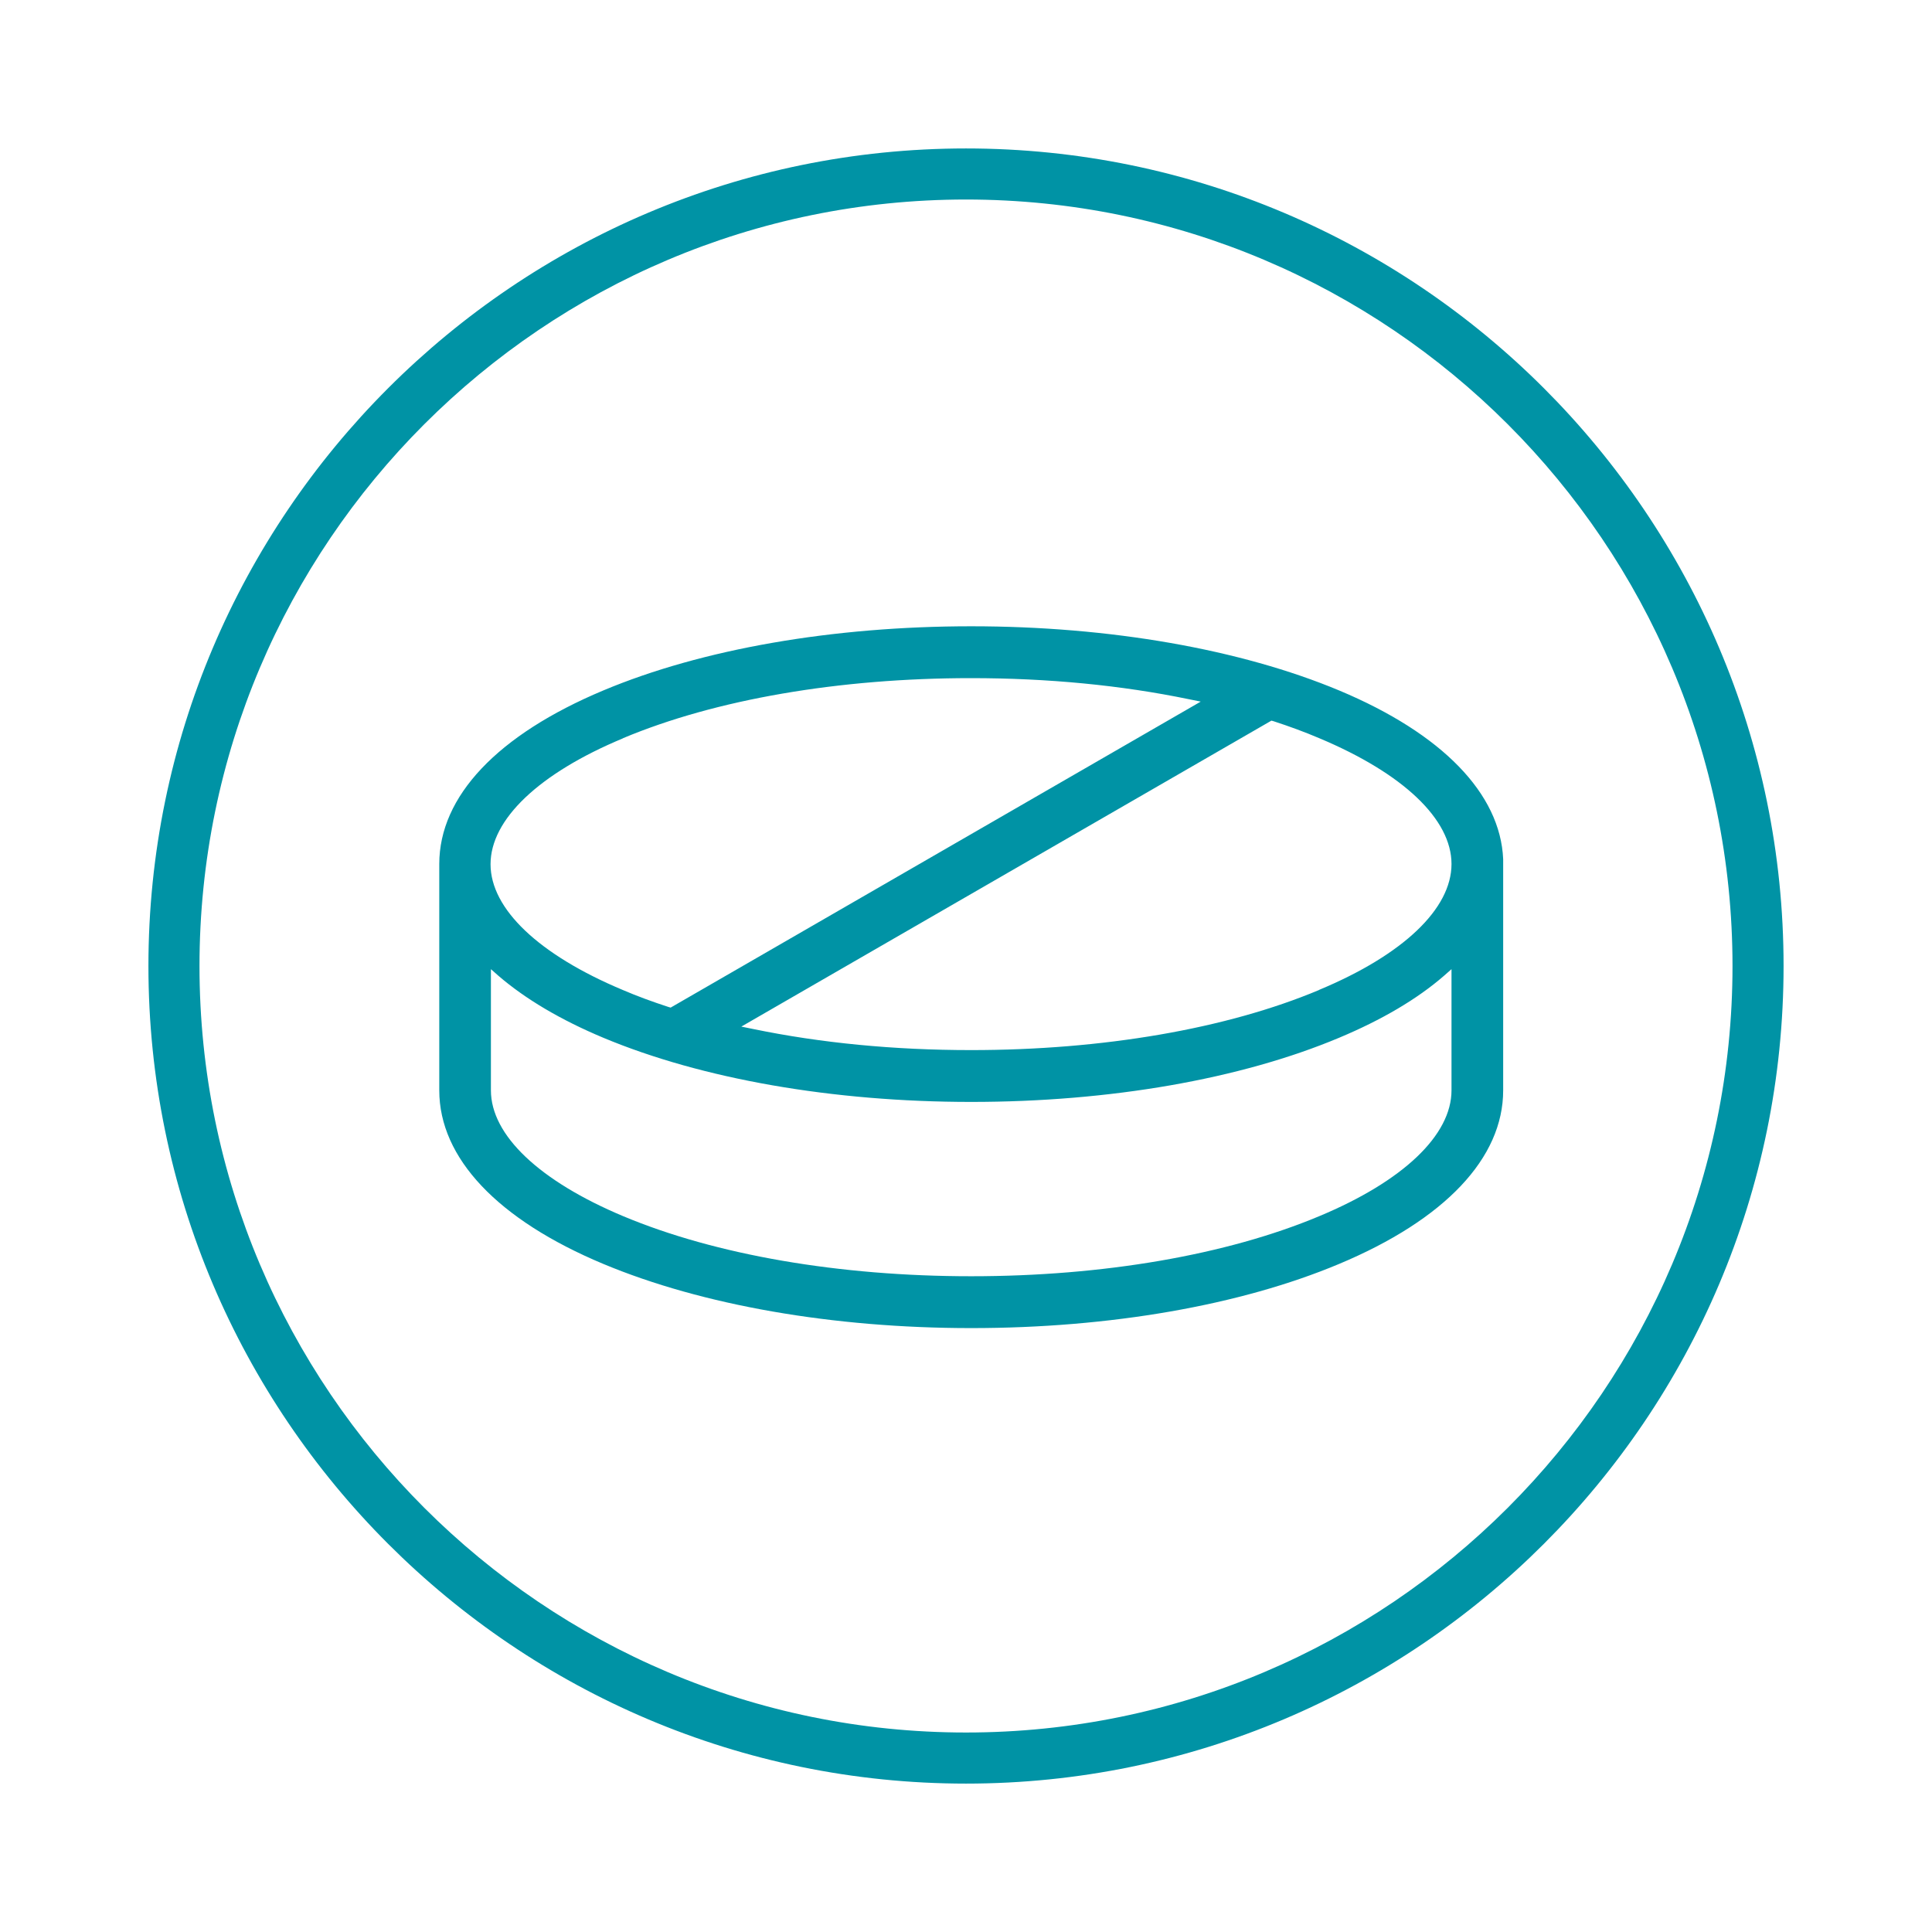
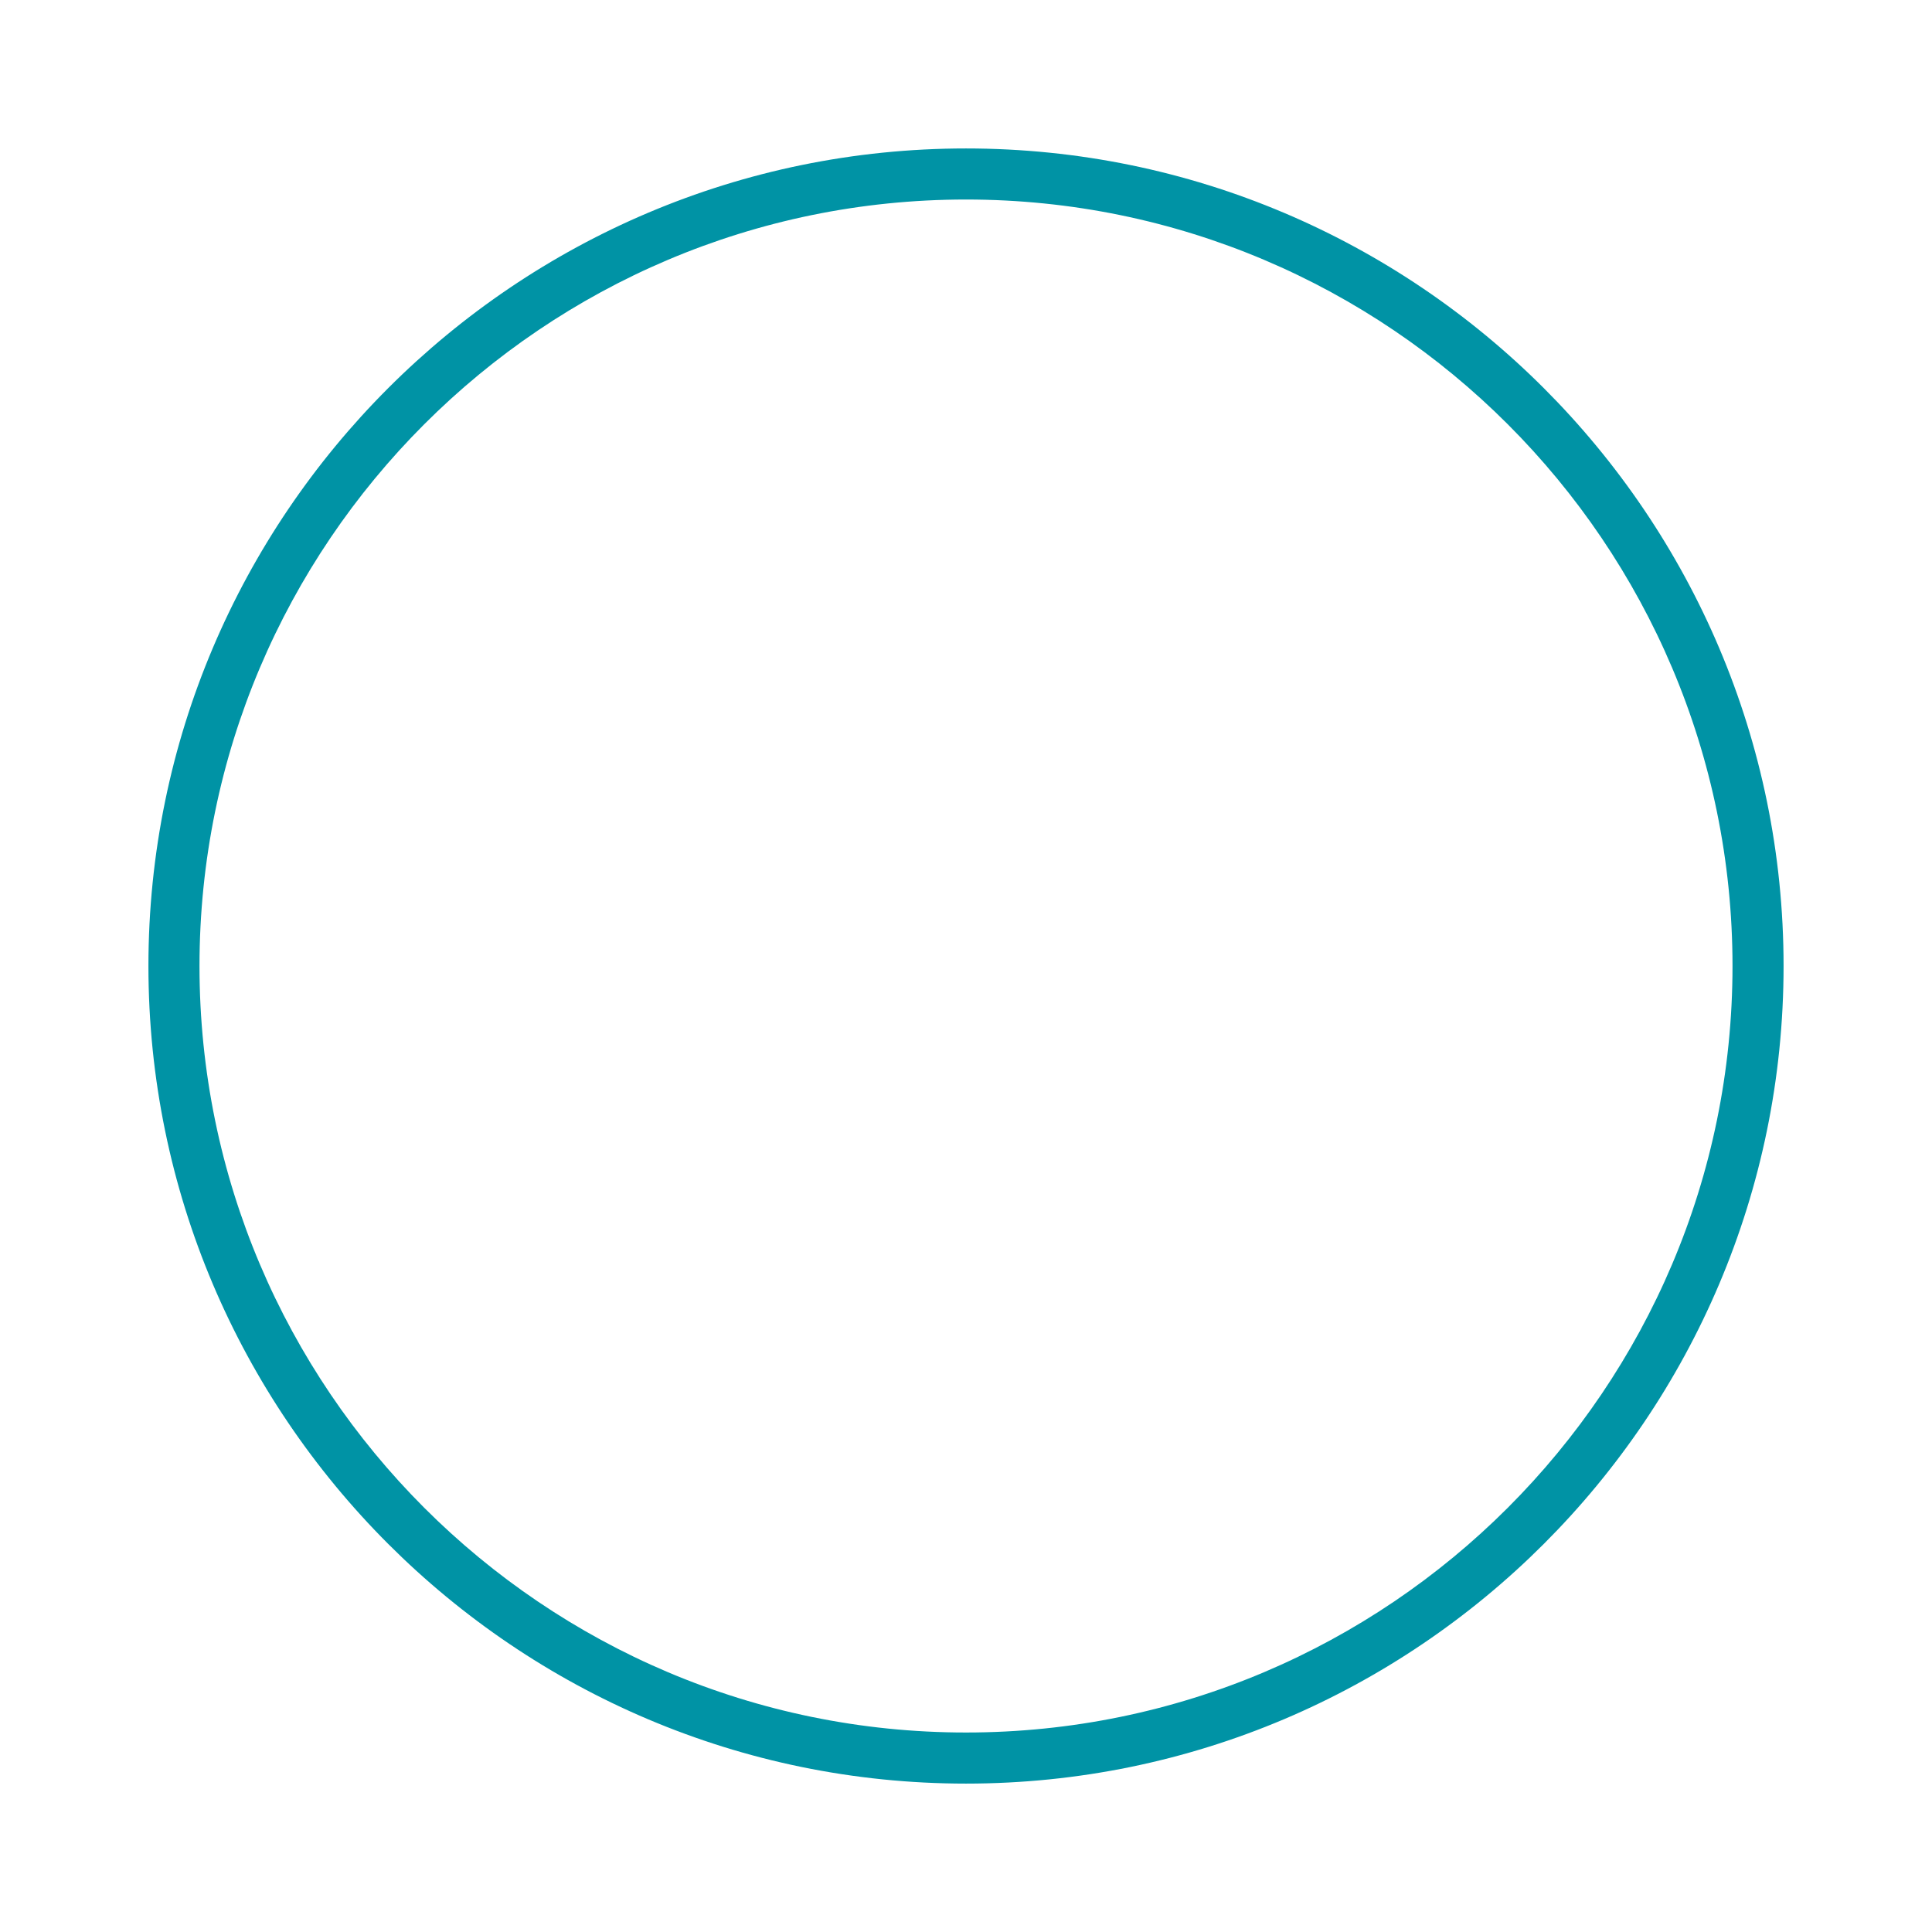
<svg xmlns="http://www.w3.org/2000/svg" width="74" height="74" viewBox="0 0 74 74" fill="none">
-   <path d="M51.29 26.445C47.512 24.867 42.506 23.988 37.2 23.988C31.894 23.988 26.887 24.86 23.11 26.445C19.053 28.145 16.825 30.501 16.825 33.094V41.763C16.825 44.356 19.061 46.72 23.11 48.412C26.887 49.99 31.894 50.869 37.2 50.869C42.506 50.869 47.512 49.998 51.29 48.412C55.346 46.712 57.575 44.356 57.575 41.763V32.908C57.467 30.394 55.232 28.095 51.29 26.445ZM23.867 28.273C27.409 26.788 32.144 25.974 37.193 25.974C40.135 25.974 42.942 26.245 45.534 26.781L45.991 26.873L25.688 38.593L25.609 38.571C24.995 38.371 24.409 38.157 23.86 37.921C20.639 36.572 18.789 34.815 18.789 33.101C18.789 31.387 20.639 29.623 23.86 28.28L23.867 28.273ZM55.596 41.763C55.596 43.477 53.747 45.241 50.526 46.584C46.984 48.069 42.249 48.883 37.2 48.883C32.151 48.883 27.416 48.069 23.874 46.584C20.653 45.234 18.803 43.477 18.803 41.763V37.121L19.096 37.379C20.125 38.264 21.474 39.064 23.11 39.749C26.887 41.328 31.894 42.206 37.2 42.206C42.506 42.206 47.512 41.335 51.29 39.749C52.925 39.064 54.275 38.271 55.303 37.379L55.596 37.121V41.763ZM50.519 37.921C46.977 39.407 42.242 40.221 37.193 40.221C34.25 40.221 31.444 39.95 28.851 39.414L28.394 39.321L48.698 27.602L48.776 27.623C49.39 27.823 49.976 28.038 50.526 28.273C53.747 29.623 55.596 31.38 55.596 33.094C55.596 34.808 53.747 36.572 50.526 37.914L50.519 37.921Z" fill="#0093A5" />
  <path d="M37 68.316C19.732 68.316 5.685 54.269 5.685 37.001C5.685 19.733 19.732 5.686 37 5.686C54.268 5.686 68.315 19.733 68.315 37.001C68.315 54.269 54.268 68.316 37 68.316ZM37 7.642C20.81 7.642 7.641 20.811 7.641 37.001C7.641 53.191 20.81 66.359 37 66.359C53.19 66.359 66.359 53.191 66.359 37.001C66.359 20.811 53.19 7.642 37 7.642Z" fill="#0093A5" />
</svg>